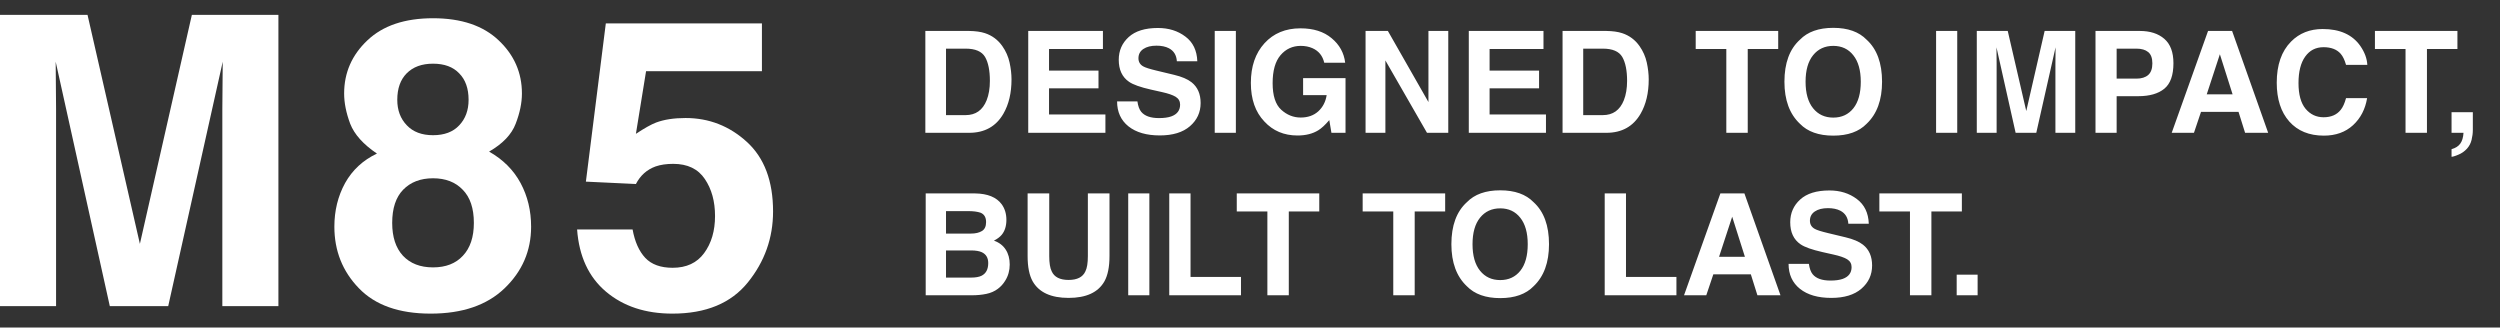
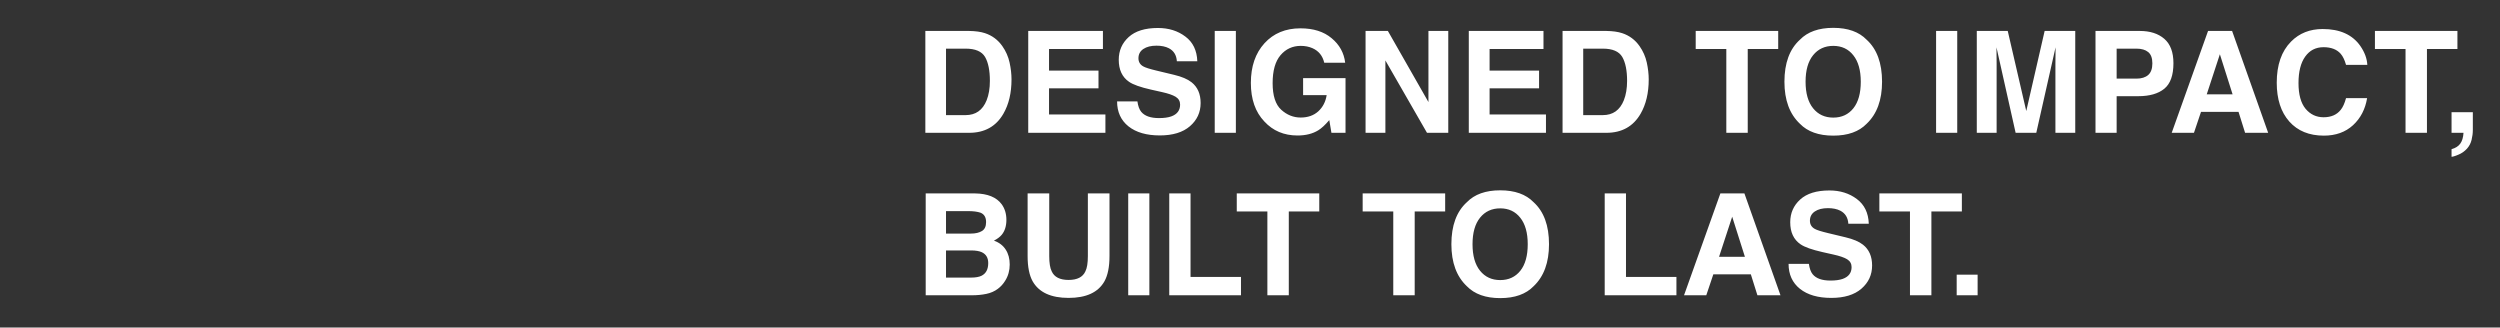
<svg xmlns="http://www.w3.org/2000/svg" fill="none" viewBox="0 0 954 125" height="125" width="954">
  <rect x="0" y="0" width="954" height="125" fill="#333333" stroke="none" />
-   <path fill="white" d="M21.397 116.813H0V5.678H33.401L53.382 93.063L73.213 5.678H106.241V116.813H84.844V41.642C84.844 39.481 84.869 36.465 84.918 32.594C84.968 28.674 84.993 25.658 84.993 23.547L64.192 116.813H41.9L21.248 23.547C21.248 25.658 21.273 28.674 21.323 32.594C21.372 36.465 21.397 39.481 21.397 41.642V116.813Z" />
-   <path fill="white" d="M136.913 109.952C130.7 103.518 127.594 95.701 127.594 86.503C127.594 80.371 128.961 74.817 131.694 69.84C134.478 64.864 138.529 61.12 143.847 58.606C138.628 55.088 135.223 51.293 133.633 47.221C132.092 43.1 131.322 39.255 131.322 35.686C131.322 27.744 134.279 20.983 140.194 15.404C146.108 9.774 154.458 6.959 165.244 6.959C176.03 6.959 184.38 9.774 190.295 15.404C196.209 20.983 199.167 27.744 199.167 35.686C199.167 39.255 198.372 43.1 196.781 47.221C195.24 51.293 191.86 54.837 186.641 57.852C191.96 60.868 195.961 64.864 198.645 69.84C201.329 74.817 202.671 80.371 202.671 86.503C202.671 95.701 199.291 103.543 192.531 110.027C185.821 116.461 176.427 119.678 164.349 119.678C152.272 119.678 143.126 116.436 136.913 109.952ZM149.662 85.071C149.662 90.449 151.029 94.621 153.763 97.587C156.546 100.552 160.373 102.035 165.244 102.035C170.115 102.035 173.917 100.552 176.651 97.587C179.434 94.621 180.826 90.449 180.826 85.071C180.826 79.491 179.41 75.269 176.577 72.404C173.793 69.489 170.016 68.031 165.244 68.031C160.473 68.031 156.67 69.489 153.837 72.404C151.054 75.269 149.662 79.491 149.662 85.071ZM155.254 47.825C157.64 50.338 160.97 51.594 165.244 51.594C169.568 51.594 172.898 50.338 175.235 47.825C177.62 45.311 178.813 42.069 178.813 38.098C178.813 33.776 177.62 30.408 175.235 27.995C172.898 25.532 169.568 24.301 165.244 24.301C160.97 24.301 157.615 25.532 155.179 27.995C152.793 30.408 151.601 33.776 151.601 38.098C151.601 42.069 152.818 45.311 155.254 47.825Z" />
-   <path fill="white" d="M256.902 62.527C254.318 62.527 252.081 62.854 250.192 63.507C246.862 64.713 244.352 66.95 242.662 70.217L223.576 69.313L231.181 8.92H290.75V27.166H246.539L242.662 51.067C245.943 48.905 248.502 47.473 250.341 46.769C253.423 45.613 257.176 45.035 261.599 45.035C270.546 45.035 278.349 48.076 285.01 54.158C291.67 60.24 295 69.087 295 80.698C295 90.801 291.794 99.823 285.382 107.765C278.971 115.707 269.378 119.678 256.604 119.678C246.315 119.678 237.866 116.888 231.255 111.309C224.645 105.729 220.967 97.813 220.221 87.559H241.395C242.24 92.233 243.855 95.852 246.241 98.416C248.627 100.929 252.106 102.186 256.679 102.186C261.947 102.186 265.948 100.326 268.682 96.606C271.465 92.837 272.857 88.112 272.857 82.432C272.857 76.852 271.565 72.153 268.98 68.332C266.396 64.462 262.37 62.527 256.902 62.527Z" />
  <path fill="white" d="M369.856 50.678H353.113V11.812H369.856C372.265 11.848 374.269 12.129 375.868 12.656C378.593 13.553 380.799 15.196 382.486 17.587C383.84 19.52 384.763 21.612 385.255 23.862C385.747 26.112 385.993 28.257 385.993 30.296C385.993 35.464 384.956 39.841 382.882 43.427C380.069 48.261 375.728 50.678 369.856 50.678ZM375.895 21.727C374.646 19.617 372.177 18.562 368.485 18.562H360.997V43.928H368.485C372.317 43.928 374.989 42.038 376.501 38.259C377.327 36.185 377.74 33.715 377.74 30.85C377.74 26.895 377.125 23.854 375.895 21.727ZM419.189 33.697H400.311V43.69H421.826V50.678H392.374V11.812H420.877V18.694H400.311V26.947H419.189V33.697ZM442.261 45.062C444.177 45.062 445.732 44.851 446.928 44.429C449.195 43.62 450.329 42.117 450.329 39.92C450.329 38.637 449.767 37.644 448.642 36.94C447.517 36.255 445.75 35.648 443.342 35.121L439.229 34.198C435.186 33.284 432.391 32.291 430.844 31.219C428.225 29.426 426.915 26.622 426.915 22.808C426.915 19.327 428.181 16.436 430.712 14.133C433.243 11.83 436.961 10.679 441.865 10.679C445.961 10.679 449.45 11.769 452.333 13.948C455.233 16.11 456.754 19.257 456.895 23.388H449.09C448.949 21.05 447.93 19.389 446.031 18.404C444.766 17.754 443.192 17.429 441.312 17.429C439.22 17.429 437.55 17.851 436.302 18.694C435.054 19.538 434.43 20.716 434.43 22.227C434.43 23.616 435.045 24.653 436.275 25.339C437.066 25.796 438.754 26.332 441.338 26.947L448.035 28.556C450.971 29.259 453.186 30.199 454.68 31.377C457 33.205 458.16 35.851 458.16 39.313C458.16 42.864 456.798 45.817 454.073 48.173C451.366 50.511 447.534 51.68 442.577 51.68C437.515 51.68 433.533 50.528 430.633 48.226C427.732 45.905 426.282 42.724 426.282 38.681H434.034C434.28 40.456 434.764 41.783 435.484 42.662C436.803 44.262 439.062 45.062 442.261 45.062ZM463.539 11.812H471.607V50.678H463.539V11.812ZM503.037 49.728C500.893 51.047 498.256 51.706 495.127 51.706C489.977 51.706 485.758 49.922 482.471 46.353C479.043 42.768 477.329 37.863 477.329 31.641C477.329 25.348 479.061 20.303 482.523 16.506C485.986 12.709 490.565 10.81 496.261 10.81C501.2 10.81 505.164 12.067 508.152 14.581C511.158 17.077 512.881 20.197 513.32 23.941H505.331C504.716 21.287 503.213 19.433 500.822 18.378C499.486 17.798 498.001 17.508 496.366 17.508C493.237 17.508 490.662 18.694 488.641 21.067C486.637 23.423 485.635 26.974 485.635 31.72C485.635 36.501 486.725 39.885 488.904 41.871C491.084 43.857 493.562 44.851 496.34 44.851C499.064 44.851 501.297 44.068 503.037 42.504C504.777 40.922 505.85 38.856 506.254 36.308H497.263V29.821H513.452V50.678H508.073L507.256 45.826C505.691 47.672 504.285 48.973 503.037 49.728ZM552.66 50.678H544.539L528.666 23.071V50.678H521.099V11.812H529.615L545.093 38.944V11.812H552.66V50.678ZM587.307 33.697H568.428V43.69H589.943V50.678H560.491V11.812H588.994V18.694H568.428V26.947H587.307V33.697ZM613.015 50.678H596.271V11.812H613.015C615.423 11.848 617.427 12.129 619.026 12.656C621.751 13.553 623.957 15.196 625.645 17.587C626.998 19.52 627.921 21.612 628.413 23.862C628.905 26.112 629.151 28.257 629.151 30.296C629.151 35.464 628.114 39.841 626.04 43.427C623.228 48.261 618.886 50.678 613.015 50.678ZM619.053 21.727C617.805 19.617 615.335 18.562 611.644 18.562H604.155V43.928H611.644C615.476 43.928 618.147 42.038 619.659 38.259C620.485 36.185 620.898 33.715 620.898 30.85C620.898 26.895 620.283 23.854 619.053 21.727ZM678.563 11.812V18.694H666.936V50.678H658.762V18.694H647.081V11.812H678.563ZM699.578 51.759C694.023 51.759 689.778 50.247 686.843 47.224C682.905 43.515 680.937 38.171 680.937 31.192C680.937 24.073 682.905 18.73 686.843 15.161C689.778 12.138 694.023 10.626 699.578 10.626C705.133 10.626 709.378 12.138 712.313 15.161C716.233 18.73 718.193 24.073 718.193 31.192C718.193 38.171 716.233 43.515 712.313 47.224C709.378 50.247 705.133 51.759 699.578 51.759ZM707.251 41.317C709.132 38.944 710.072 35.569 710.072 31.192C710.072 26.833 709.123 23.467 707.225 21.094C705.344 18.703 702.795 17.508 699.578 17.508C696.361 17.508 693.795 18.694 691.879 21.067C689.963 23.44 689.005 26.815 689.005 31.192C689.005 35.569 689.963 38.944 691.879 41.317C693.795 43.69 696.361 44.877 699.578 44.877C702.795 44.877 705.353 43.69 707.251 41.317ZM738.812 11.812H746.881V50.678H738.812V11.812ZM761.91 50.678H754.343V11.812H766.155L773.222 42.372L780.235 11.812H791.916V50.678H784.349V24.39C784.349 23.634 784.357 22.579 784.375 21.226C784.393 19.855 784.401 18.8 784.401 18.061L777.045 50.678H769.161L761.857 18.061C761.857 18.8 761.866 19.855 761.884 21.226C761.901 22.579 761.91 23.634 761.91 24.39V50.678ZM815.963 36.703H807.71V50.678H799.642V11.812H816.569C820.472 11.812 823.583 12.815 825.903 14.818C828.224 16.822 829.384 19.925 829.384 24.126C829.384 28.714 828.224 31.957 825.903 33.855C823.583 35.754 820.27 36.703 815.963 36.703ZM819.76 28.608C820.814 27.677 821.342 26.2 821.342 24.179C821.342 22.157 820.806 20.716 819.733 19.855C818.679 18.993 817.193 18.562 815.277 18.562H807.71V30.006H815.277C817.193 30.006 818.688 29.54 819.76 28.608ZM854.222 42.688H839.904L837.215 50.678H828.725L842.594 11.812H851.77L865.533 50.678H856.727L854.222 42.688ZM851.954 35.991L847.103 20.698L842.093 35.991H851.954ZM897.912 47.777C895.012 50.432 891.303 51.759 886.785 51.759C881.195 51.759 876.801 49.966 873.602 46.38C870.402 42.776 868.803 37.837 868.803 31.561C868.803 24.776 870.622 19.547 874.261 15.873C877.425 12.674 881.45 11.074 886.337 11.074C892.876 11.074 897.657 13.219 900.681 17.508C902.351 19.916 903.247 22.333 903.37 24.759H895.249C894.722 22.895 894.045 21.489 893.219 20.54C891.742 18.852 889.554 18.009 886.653 18.009C883.7 18.009 881.371 19.204 879.666 21.595C877.961 23.968 877.108 27.334 877.108 31.693C877.108 36.053 878.005 39.322 879.798 41.502C881.608 43.664 883.902 44.745 886.68 44.745C889.527 44.745 891.698 43.813 893.192 41.95C894.019 40.948 894.704 39.445 895.249 37.441H903.291C902.588 41.678 900.795 45.123 897.912 47.777ZM937.753 11.812V18.694H926.125V50.678H917.951V18.694H906.271V11.812H937.753ZM943.158 53.367C942.842 54.668 942.253 55.793 941.392 56.742C940.46 57.762 939.361 58.526 938.096 59.036C936.848 59.563 935.986 59.827 935.512 59.827V56.927C937.023 56.505 938.131 55.802 938.834 54.817C939.555 53.833 939.968 52.453 940.073 50.678H935.512V42.82H943.633V49.623C943.633 50.818 943.475 52.066 943.158 53.367ZM370.858 112.678H353.245V73.812H372.124C376.888 73.883 380.263 75.263 382.249 77.952C383.444 79.605 384.042 81.582 384.042 83.885C384.042 86.258 383.444 88.165 382.249 89.606C381.581 90.415 380.597 91.153 379.296 91.821C381.282 92.542 382.776 93.685 383.778 95.249C384.798 96.814 385.308 98.712 385.308 100.944C385.308 103.247 384.728 105.312 383.567 107.141C382.829 108.354 381.906 109.373 380.799 110.199C379.551 111.148 378.074 111.799 376.369 112.15C374.682 112.502 372.845 112.678 370.858 112.678ZM370.674 95.565H360.997V105.928H370.542C372.247 105.928 373.574 105.699 374.523 105.242C376.246 104.398 377.107 102.781 377.107 100.391C377.107 98.369 376.272 96.981 374.603 96.225C373.671 95.803 372.361 95.583 370.674 95.565ZM374.708 88.156C375.763 87.523 376.29 86.39 376.29 84.755C376.29 82.944 375.587 81.749 374.181 81.169C372.968 80.765 371.421 80.562 369.54 80.562H360.997V89.132H370.542C372.247 89.132 373.636 88.807 374.708 88.156ZM415.129 97.701V73.812H423.382V97.701C423.382 101.832 422.74 105.049 421.457 107.352C419.066 111.57 414.505 113.68 407.772 113.68C401.04 113.68 396.47 111.57 394.062 107.352C392.778 105.049 392.137 101.832 392.137 97.701V73.812H400.39V97.701C400.39 100.373 400.706 102.324 401.339 103.555C402.323 105.734 404.468 106.824 407.772 106.824C411.06 106.824 413.195 105.734 414.18 103.555C414.812 102.324 415.129 100.373 415.129 97.701ZM430.527 73.812H438.596V112.678H430.527V73.812ZM446.189 73.812H454.311V105.69H473.559V112.678H446.189V73.812ZM503.433 73.812V80.694H491.805V112.678H483.631V80.694H471.95V73.812H503.433ZM551.474 73.812V80.694H539.846V112.678H531.672V80.694H519.991V73.812H551.474ZM572.488 113.759C566.934 113.759 562.688 112.247 559.753 109.224C555.815 105.515 553.847 100.171 553.847 93.192C553.847 86.073 555.815 80.73 559.753 77.161C562.688 74.138 566.934 72.626 572.488 72.626C578.043 72.626 582.288 74.138 585.224 77.161C589.144 80.73 591.104 86.073 591.104 93.192C591.104 100.171 589.144 105.515 585.224 109.224C582.288 112.247 578.043 113.759 572.488 113.759ZM580.161 103.317C582.042 100.944 582.982 97.569 582.982 93.192C582.982 88.833 582.033 85.467 580.135 83.094C578.254 80.703 575.705 79.508 572.488 79.508C569.271 79.508 566.705 80.694 564.789 83.067C562.873 85.44 561.915 88.815 561.915 93.192C561.915 97.569 562.873 100.944 564.789 103.317C566.705 105.69 569.271 106.877 572.488 106.877C575.705 106.877 578.263 105.69 580.161 103.317ZM612.355 73.812H620.477V105.69H639.725V112.678H612.355V73.812ZM668.122 104.688H653.805L651.115 112.678H642.625L656.494 73.812H665.67L679.434 112.678H670.627L668.122 104.688ZM665.854 97.991L661.003 82.698L655.993 97.991H665.854ZM698.497 107.062C700.413 107.062 701.969 106.851 703.164 106.429C705.432 105.62 706.565 104.117 706.565 101.92C706.565 100.637 706.003 99.644 704.878 98.94C703.753 98.255 701.986 97.648 699.578 97.121L695.465 96.198C691.422 95.284 688.627 94.291 687.08 93.219C684.461 91.426 683.151 88.622 683.151 84.808C683.151 81.327 684.417 78.436 686.948 76.133C689.479 73.83 693.197 72.679 698.102 72.679C702.197 72.679 705.687 73.769 708.569 75.948C711.47 78.11 712.99 81.257 713.131 85.388H705.326C705.186 83.05 704.166 81.389 702.268 80.404C701.002 79.754 699.429 79.429 697.548 79.429C695.456 79.429 693.786 79.851 692.538 80.694C691.29 81.538 690.666 82.716 690.666 84.228C690.666 85.616 691.281 86.653 692.512 87.339C693.303 87.796 694.99 88.332 697.574 88.947L704.271 90.556C707.207 91.259 709.422 92.199 710.916 93.377C713.236 95.205 714.396 97.851 714.396 101.313C714.396 104.864 713.034 107.817 710.31 110.173C707.603 112.511 703.771 113.68 698.813 113.68C693.751 113.68 689.77 112.528 686.869 110.226C683.969 107.905 682.519 104.724 682.519 100.681H690.271C690.517 102.456 691 103.783 691.721 104.662C693.039 106.262 695.298 107.062 698.497 107.062ZM748.647 73.812V80.694H737.02V112.678H728.846V80.694H717.165V73.812H748.647ZM746.67 104.82H754.659V112.678H746.67V104.82Z" />
</svg>